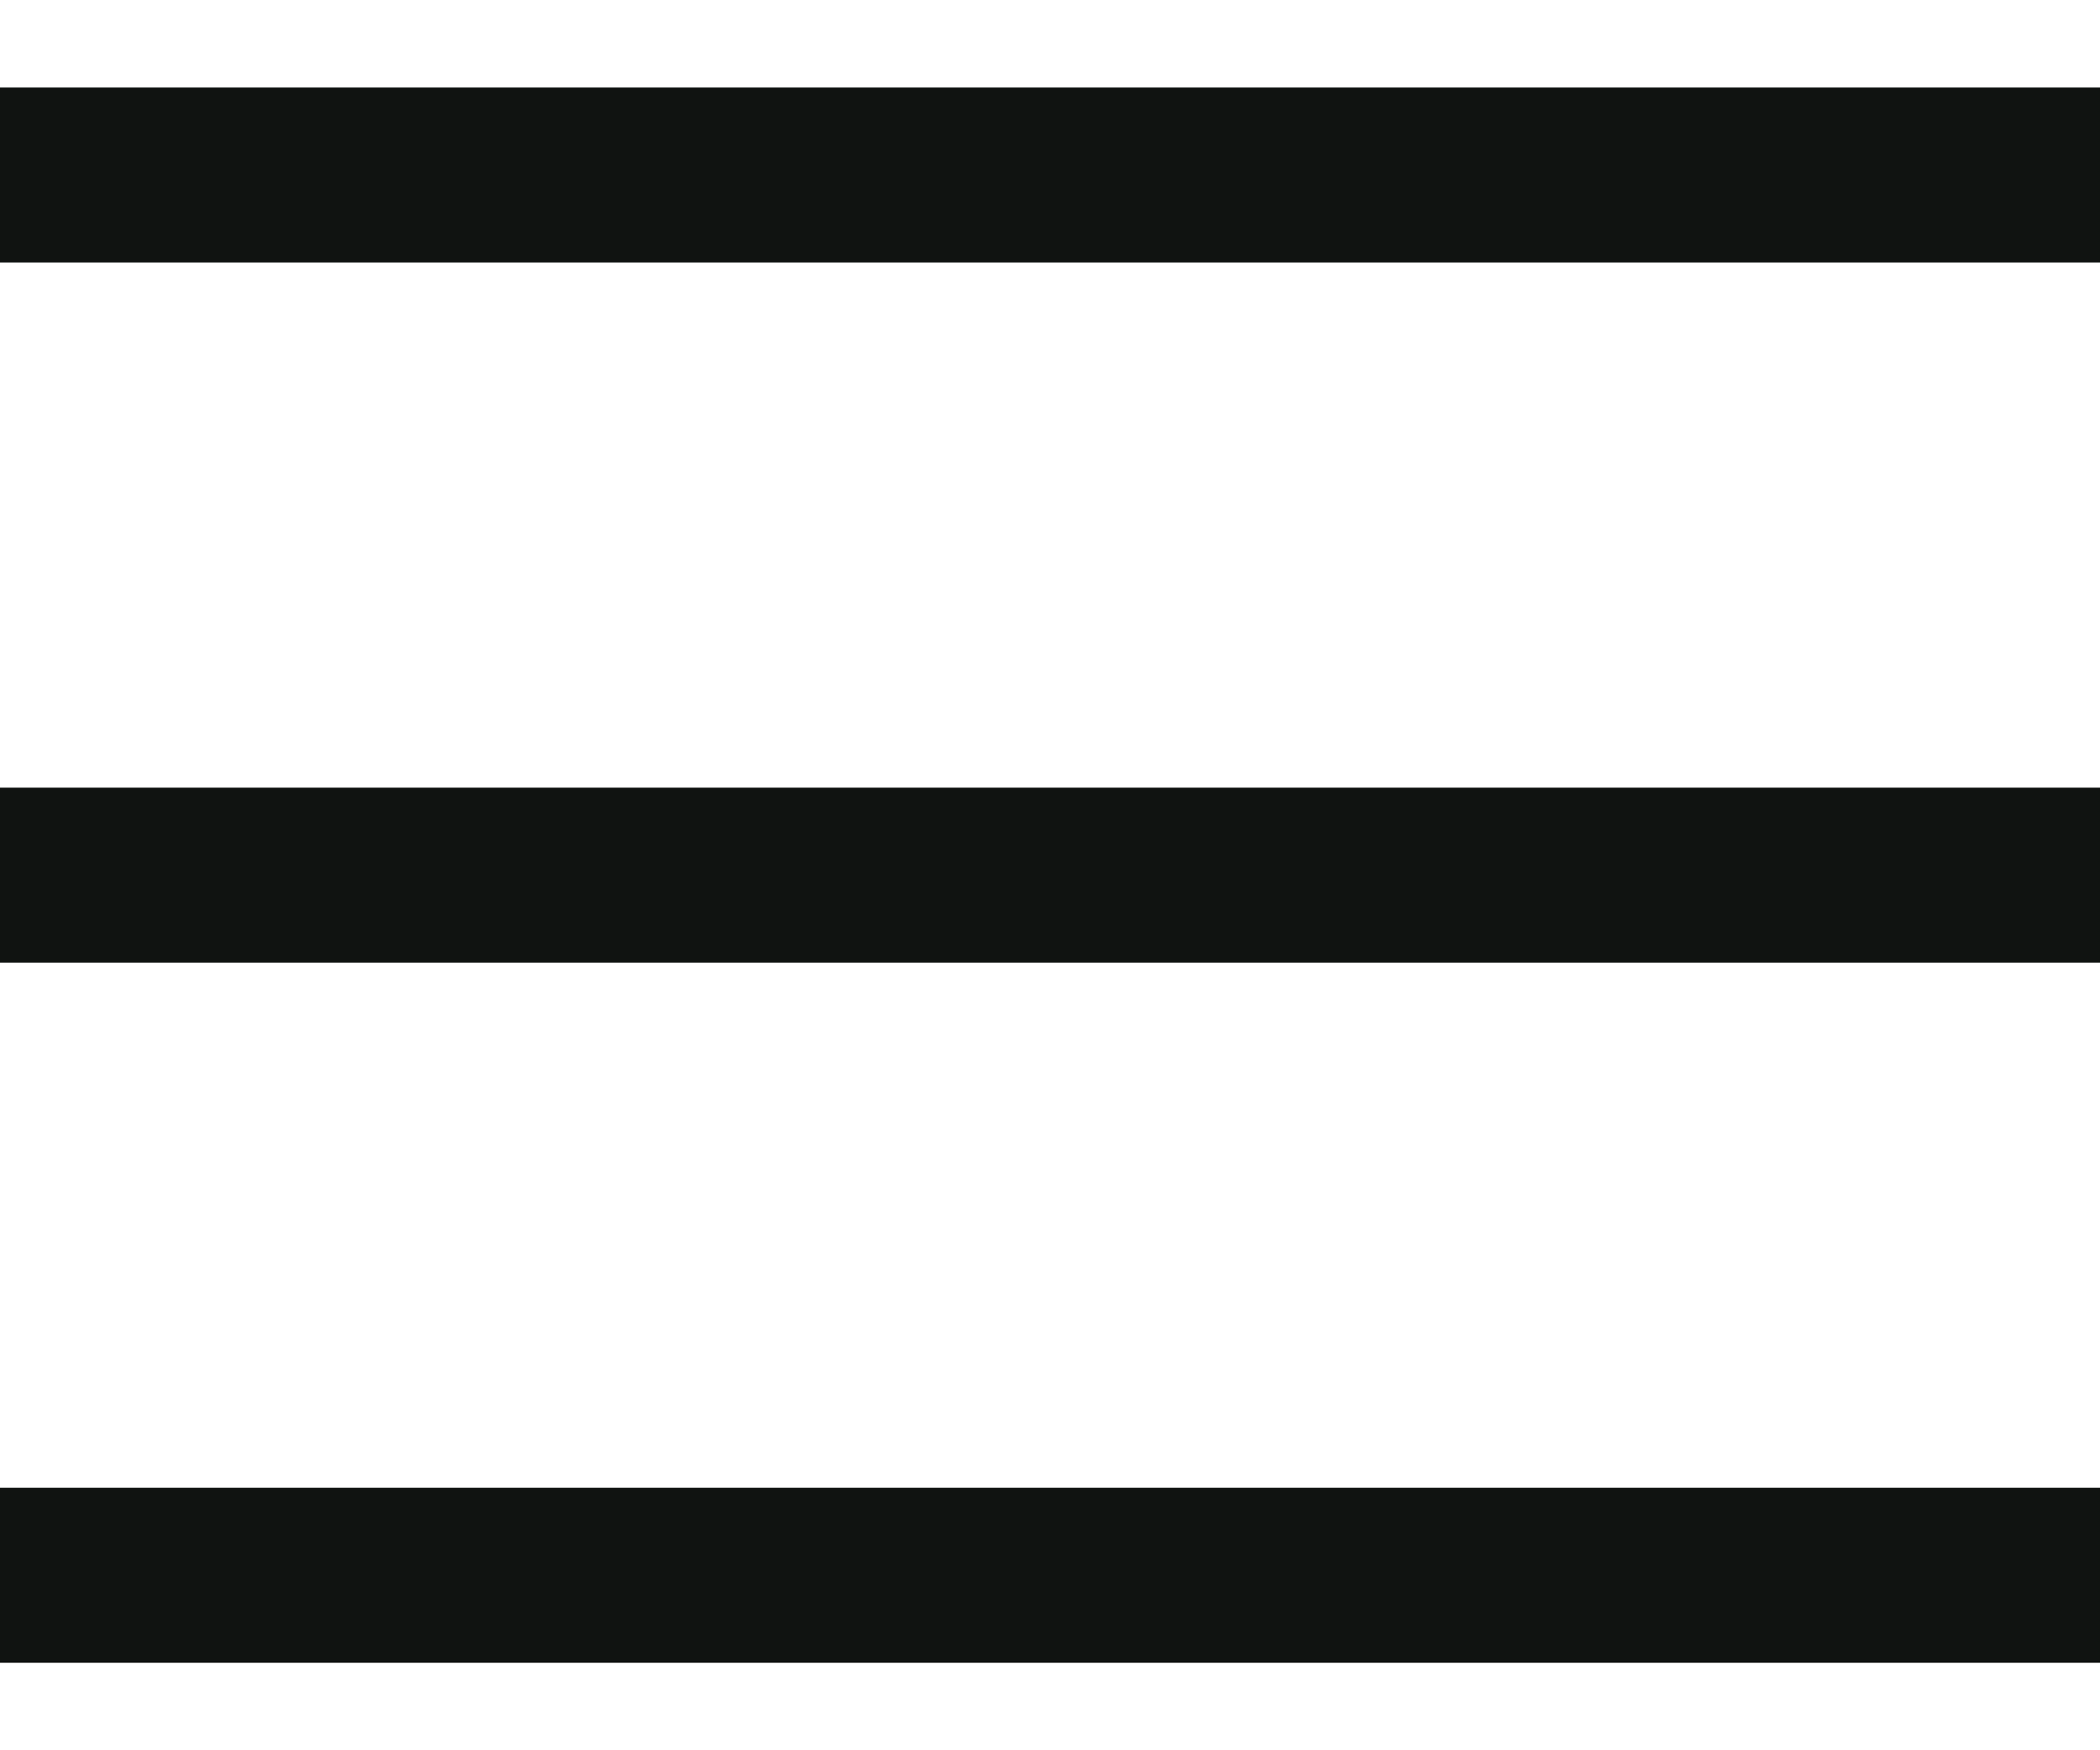
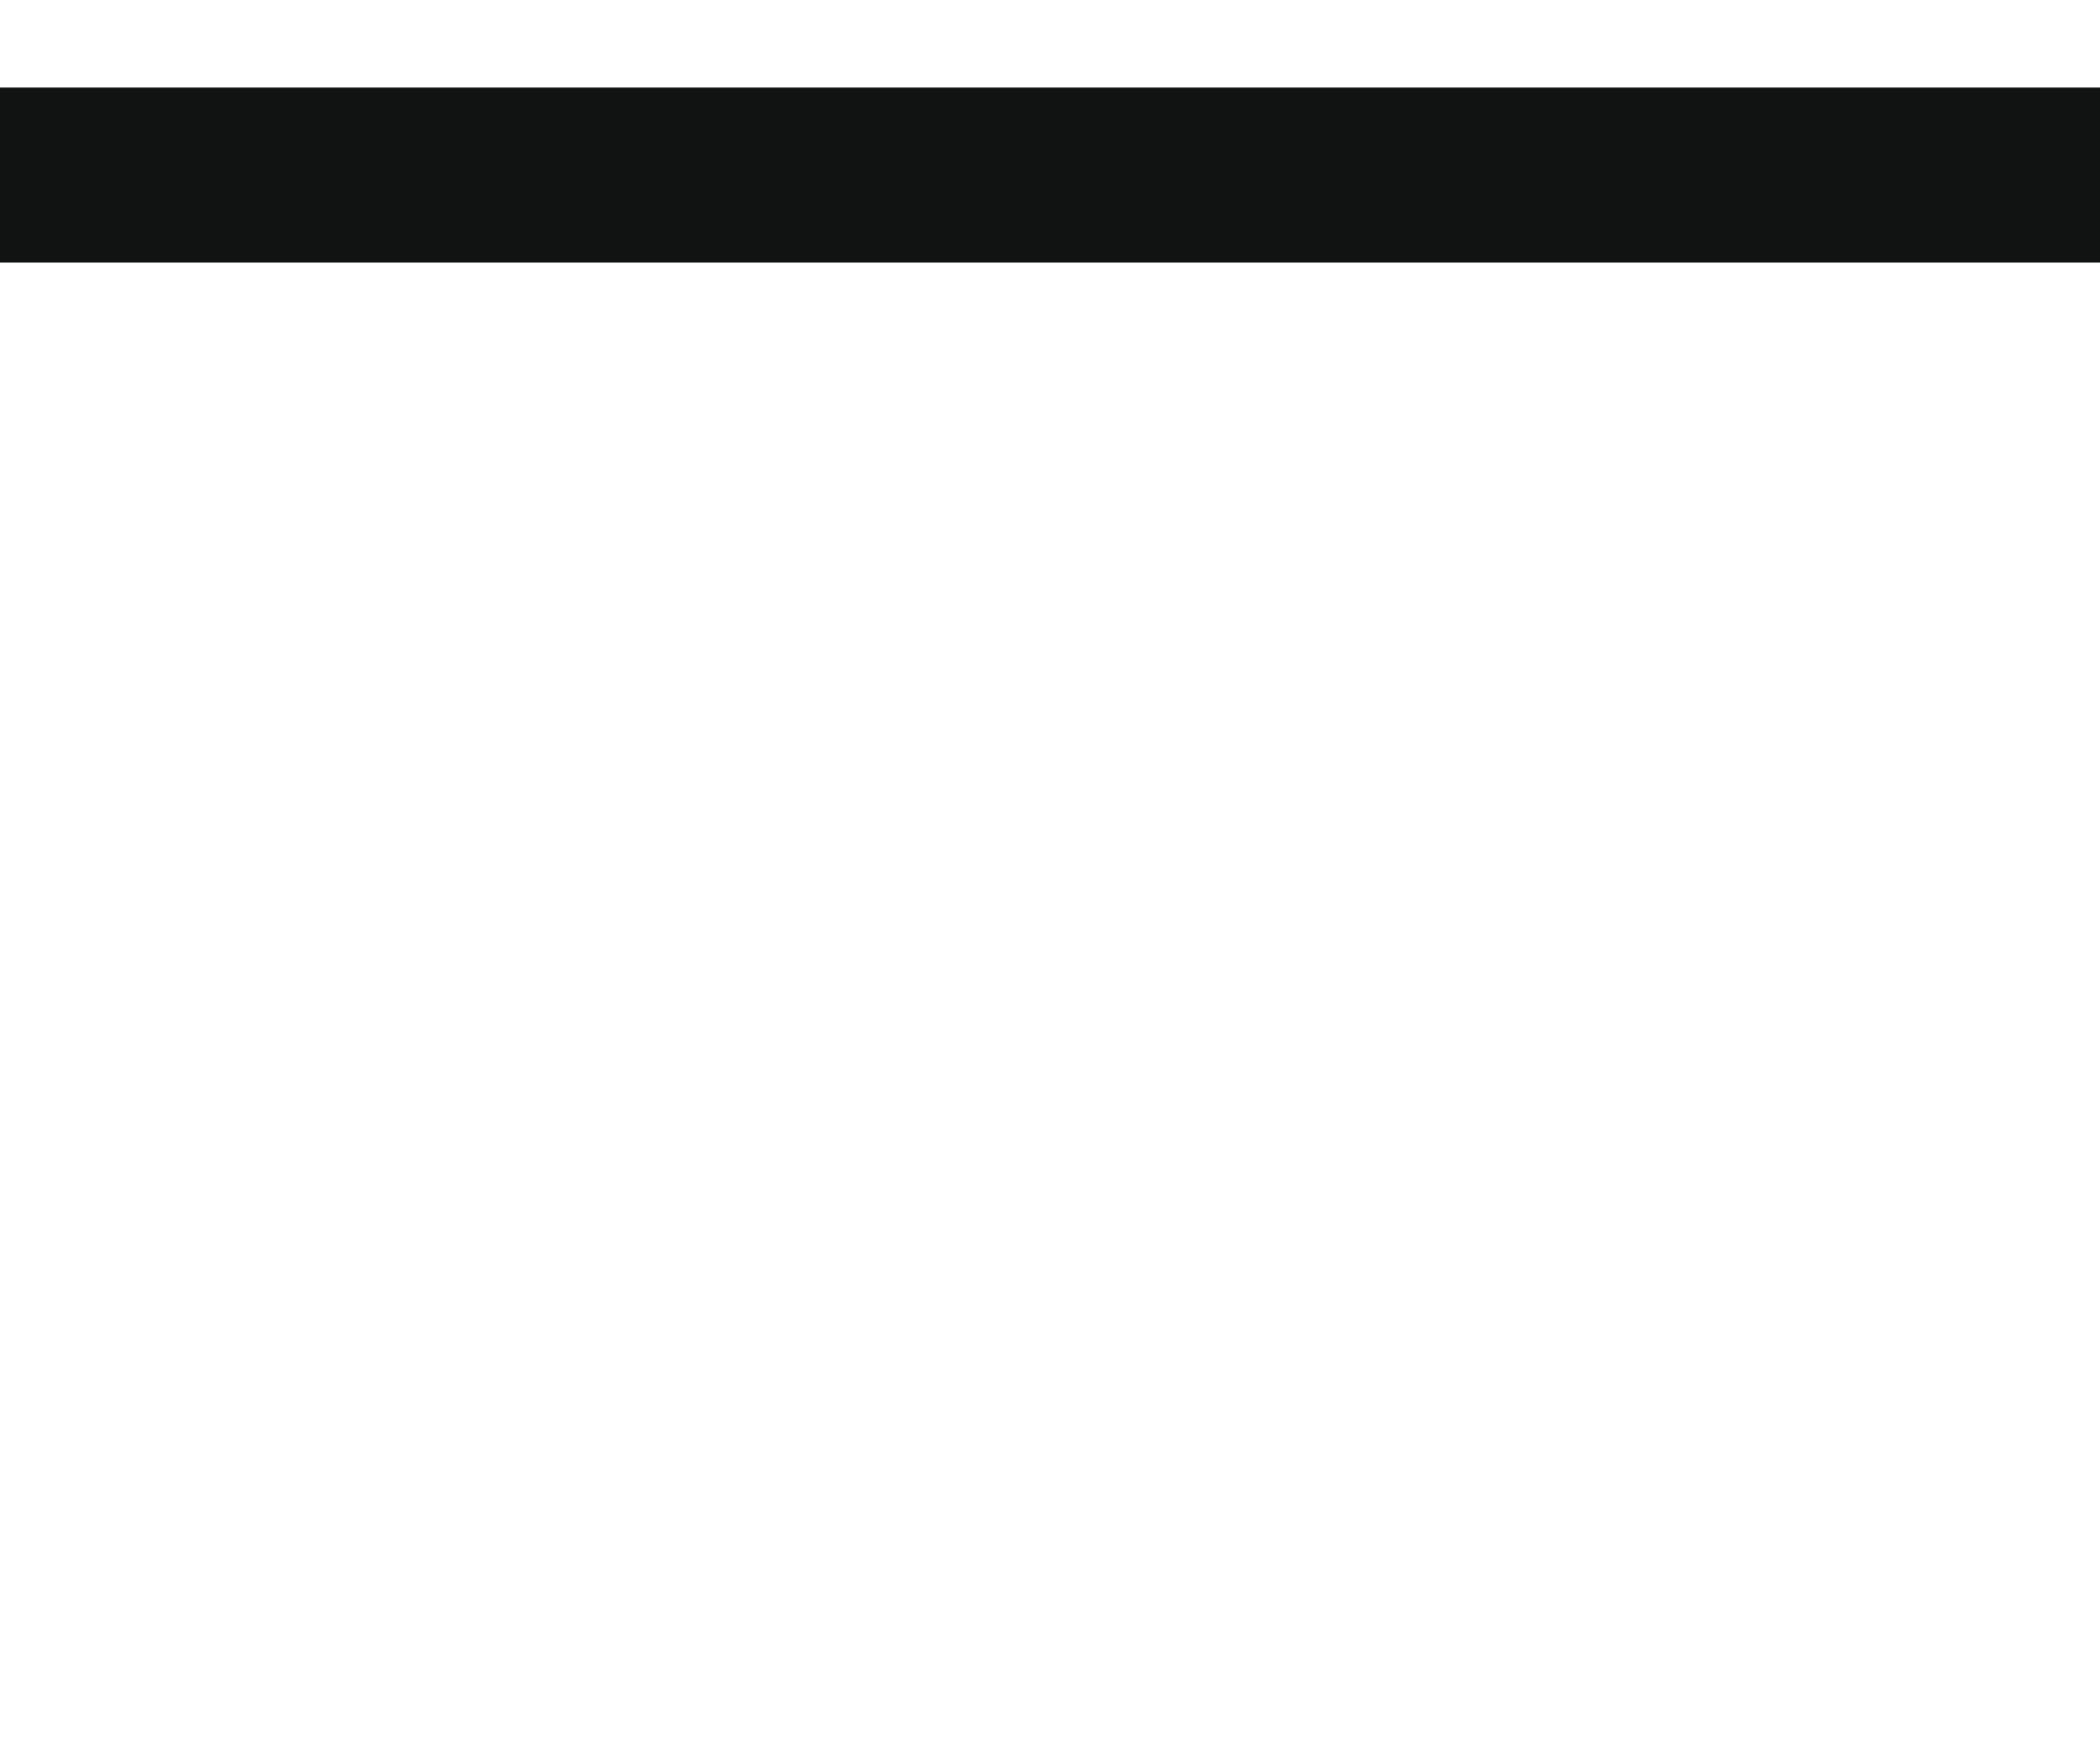
<svg xmlns="http://www.w3.org/2000/svg" width="12" height="10" viewBox="0 0 12 10" fill="none">
  <path d="M0 1H12" stroke="#101311" />
-   <path d="M0 5H12" stroke="#101311" />
-   <path d="M0 9H12" stroke="#101311" />
</svg>